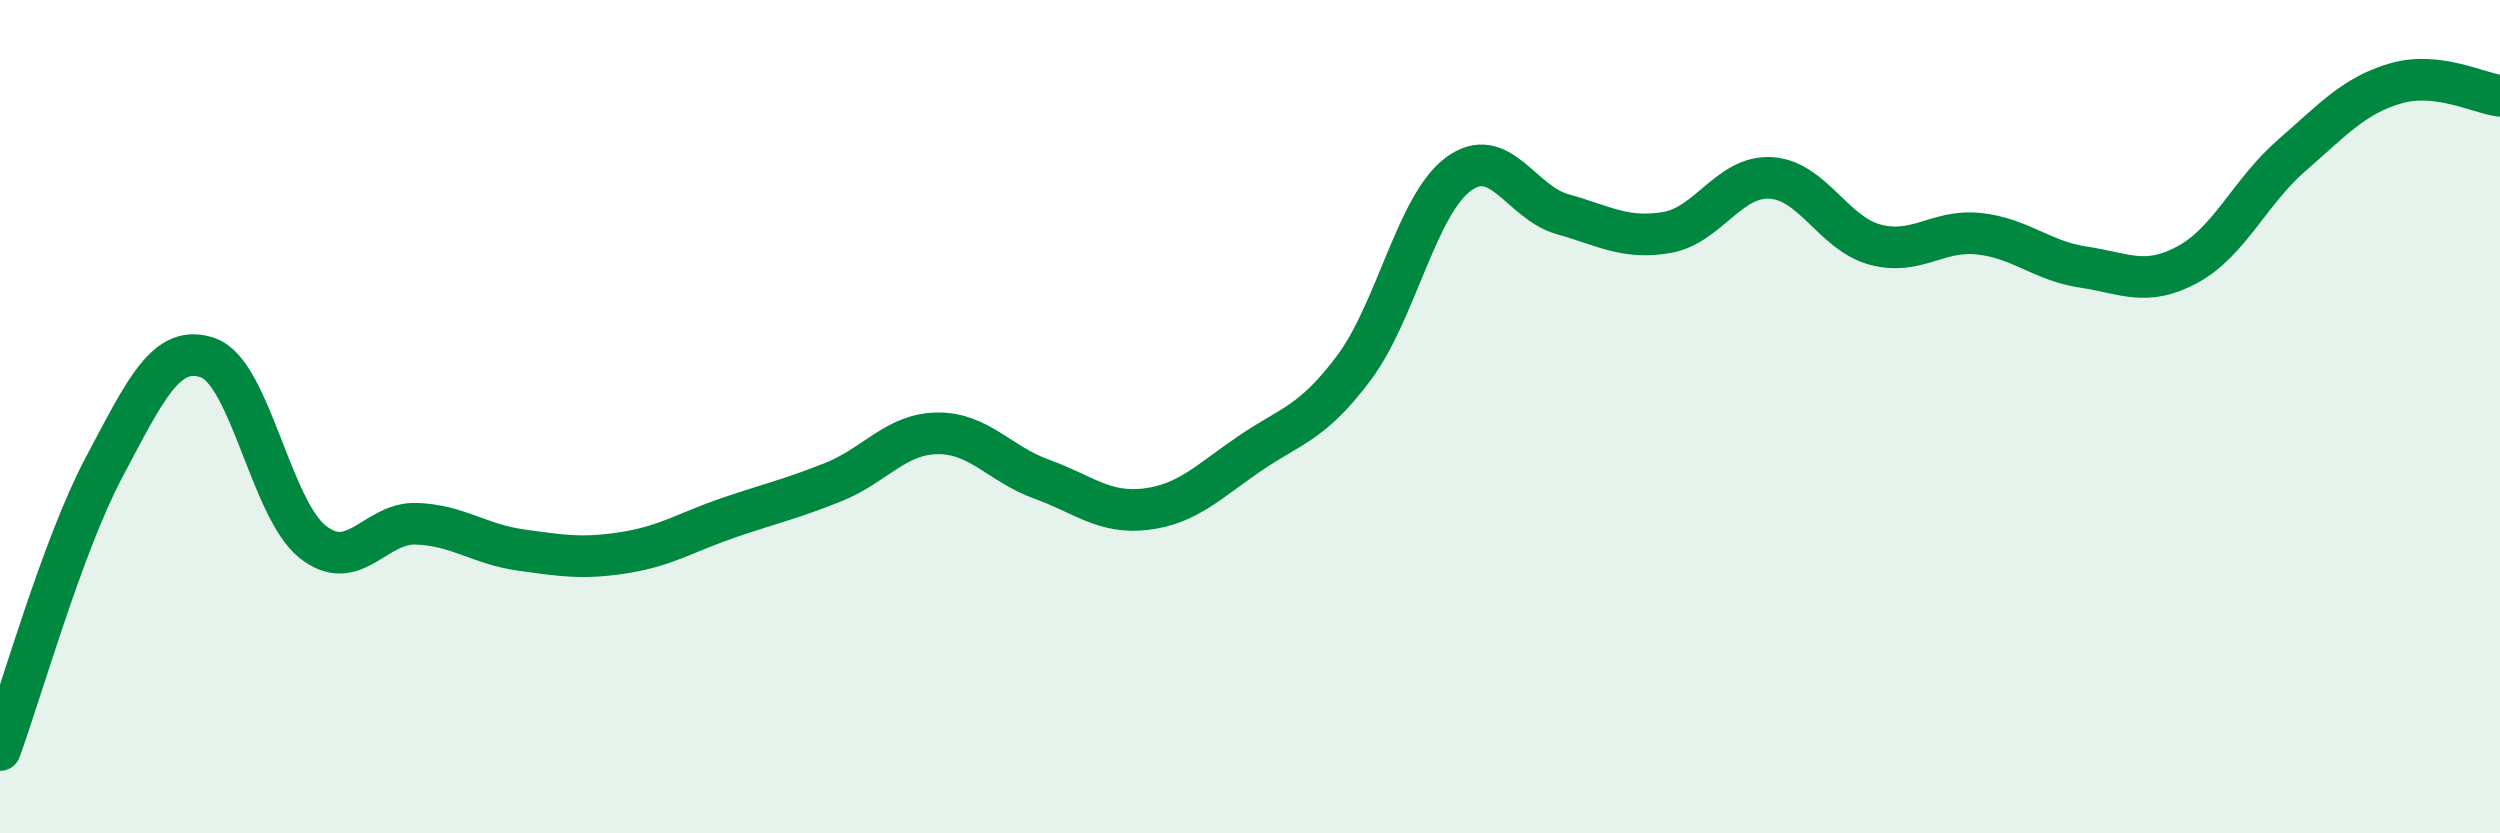
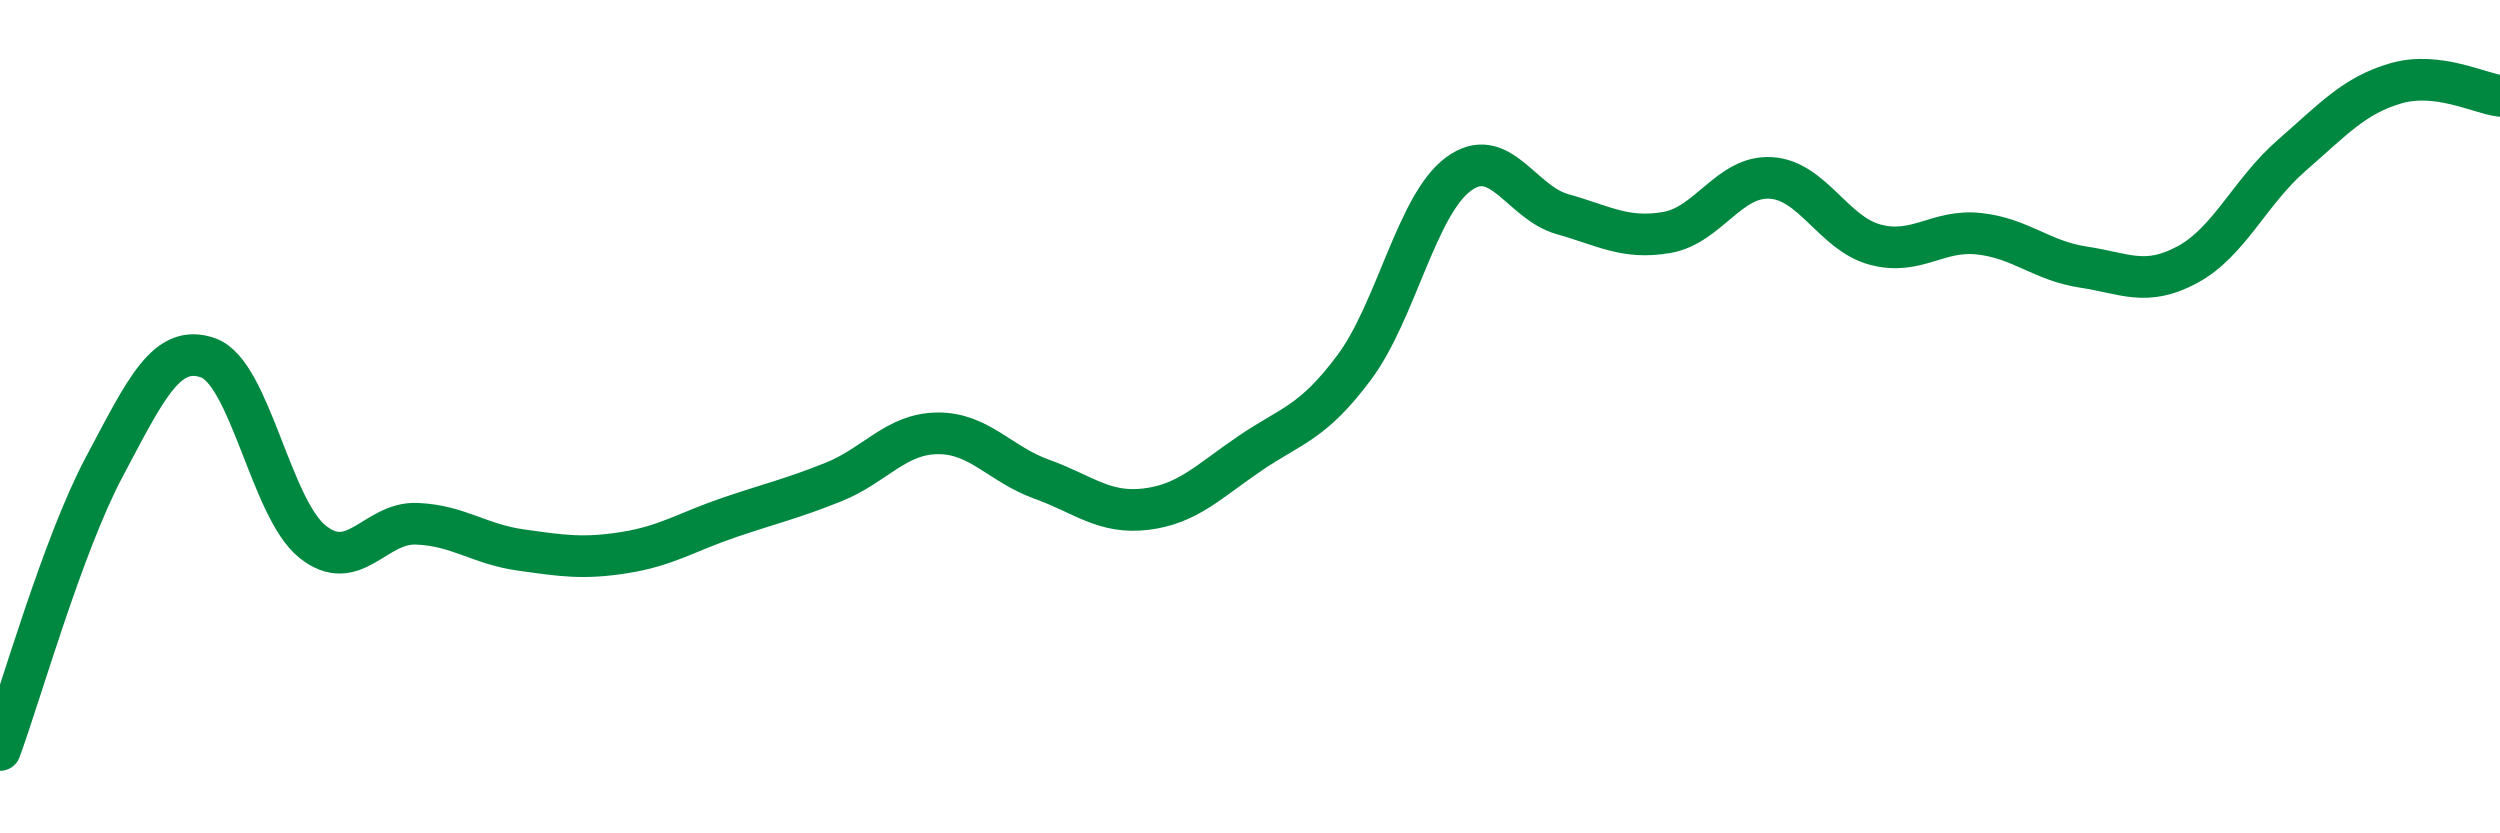
<svg xmlns="http://www.w3.org/2000/svg" width="60" height="20" viewBox="0 0 60 20">
-   <path d="M 0,18 C 0.5,16.64 1.5,13.09 2.5,11.21 C 3.5,9.33 4,8.23 5,8.59 C 6,8.95 6.5,12.2 7.5,13 C 8.5,13.8 9,12.53 10,12.57 C 11,12.61 11.5,13.06 12.5,13.2 C 13.5,13.34 14,13.42 15,13.26 C 16,13.1 16.5,12.76 17.5,12.42 C 18.5,12.08 19,11.97 20,11.57 C 21,11.17 21.5,10.41 22.5,10.4 C 23.5,10.39 24,11.14 25,11.5 C 26,11.86 26.5,12.34 27.5,12.22 C 28.5,12.1 29,11.56 30,10.88 C 31,10.2 31.5,10.16 32.5,8.82 C 33.5,7.48 34,4.92 35,4.18 C 36,3.44 36.5,4.86 37.5,5.14 C 38.5,5.42 39,5.75 40,5.58 C 41,5.41 41.5,4.21 42.5,4.27 C 43.5,4.33 44,5.6 45,5.87 C 46,6.14 46.5,5.5 47.5,5.61 C 48.5,5.72 49,6.26 50,6.41 C 51,6.56 51.5,6.89 52.5,6.35 C 53.5,5.81 54,4.6 55,3.73 C 56,2.86 56.5,2.29 57.5,2 C 58.5,1.71 59.5,2.24 60,2.3L60 20L0 20Z" fill="#008740" opacity="0.1" stroke-linecap="round" stroke-linejoin="round" />
  <path d="M 0,18 C 0.5,16.64 1.5,13.09 2.5,11.21 C 3.5,9.33 4,8.23 5,8.59 C 6,8.95 6.5,12.2 7.5,13 C 8.5,13.8 9,12.53 10,12.57 C 11,12.61 11.5,13.06 12.5,13.2 C 13.5,13.34 14,13.42 15,13.26 C 16,13.1 16.5,12.76 17.5,12.42 C 18.5,12.08 19,11.97 20,11.57 C 21,11.17 21.5,10.41 22.5,10.4 C 23.5,10.39 24,11.14 25,11.5 C 26,11.86 26.5,12.34 27.5,12.22 C 28.5,12.1 29,11.56 30,10.88 C 31,10.2 31.5,10.16 32.5,8.82 C 33.5,7.48 34,4.92 35,4.18 C 36,3.44 36.5,4.86 37.5,5.14 C 38.5,5.42 39,5.75 40,5.58 C 41,5.41 41.5,4.21 42.5,4.27 C 43.5,4.33 44,5.6 45,5.87 C 46,6.14 46.5,5.5 47.5,5.61 C 48.5,5.72 49,6.26 50,6.41 C 51,6.56 51.5,6.89 52.5,6.35 C 53.5,5.81 54,4.6 55,3.73 C 56,2.86 56.5,2.29 57.5,2 C 58.5,1.71 59.5,2.24 60,2.3" stroke="#008740" stroke-width="1" fill="none" stroke-linecap="round" stroke-linejoin="round" />
</svg>